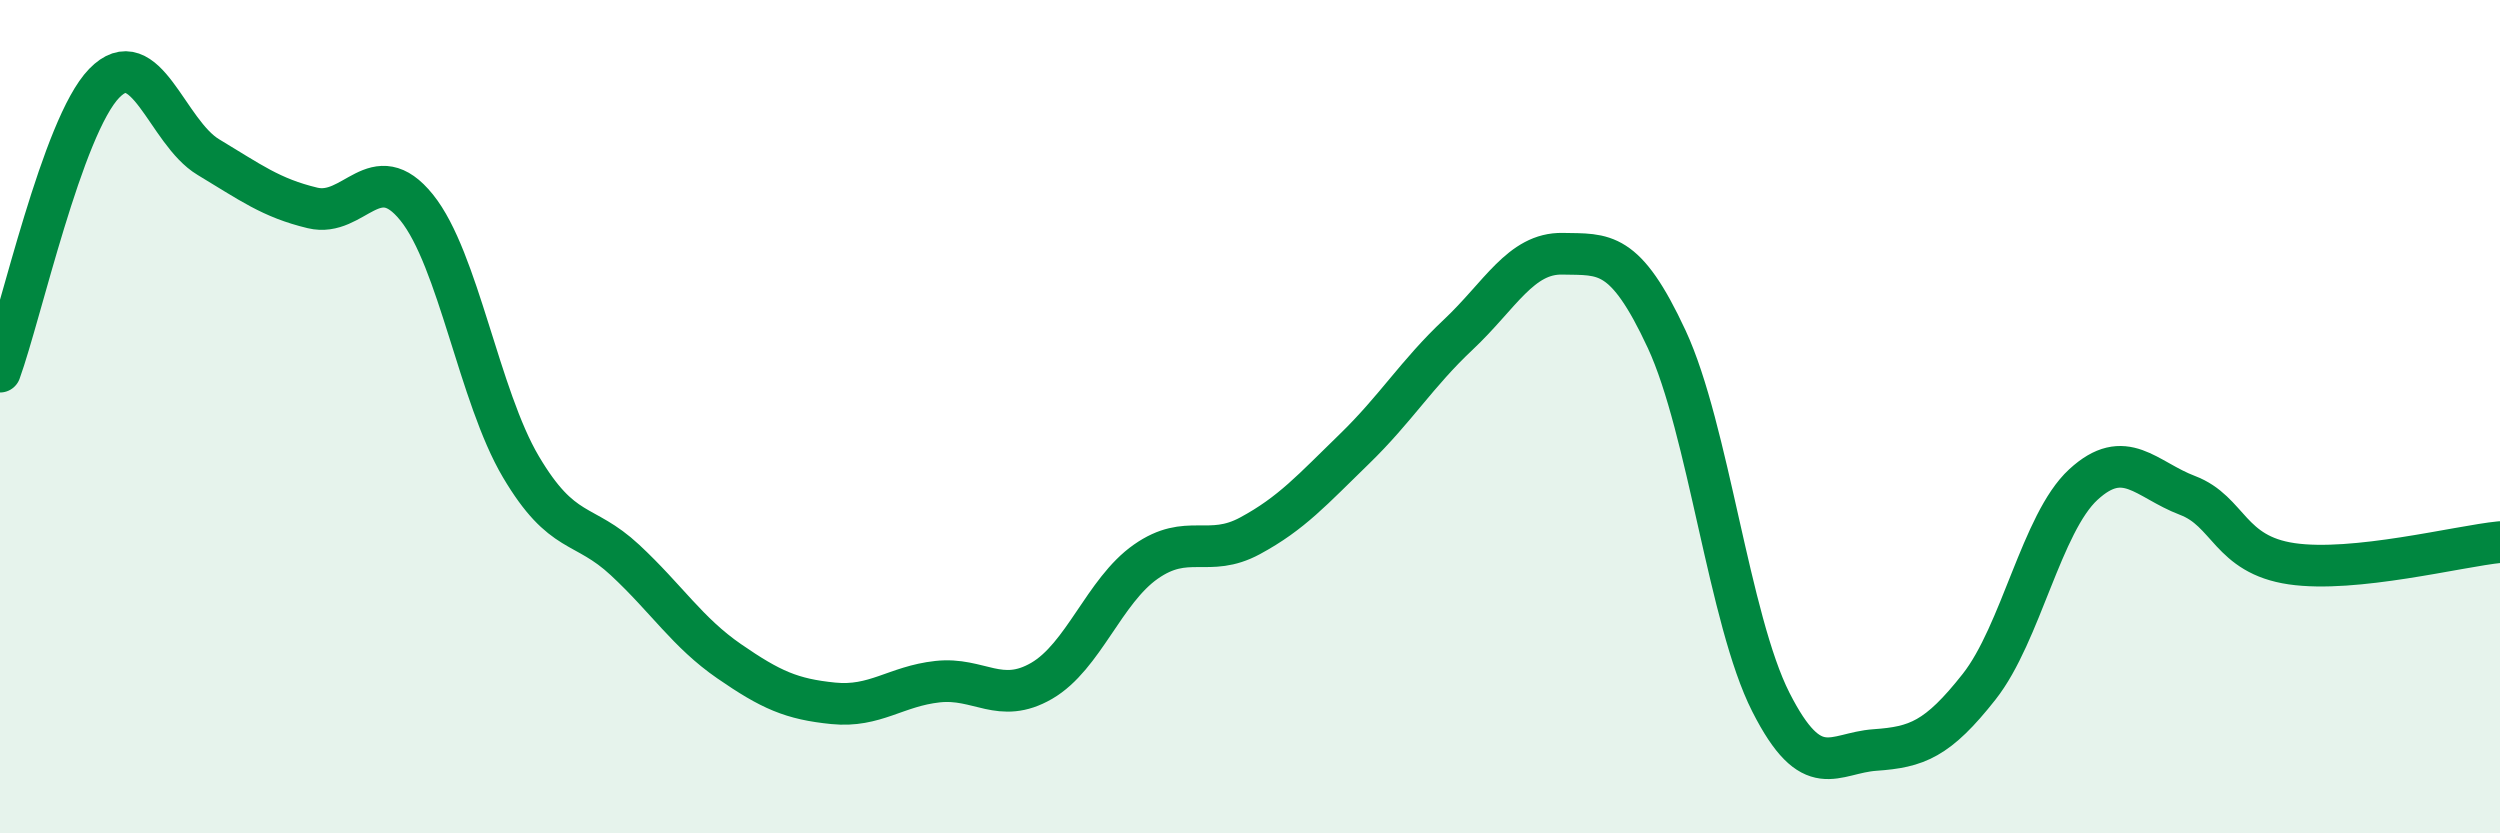
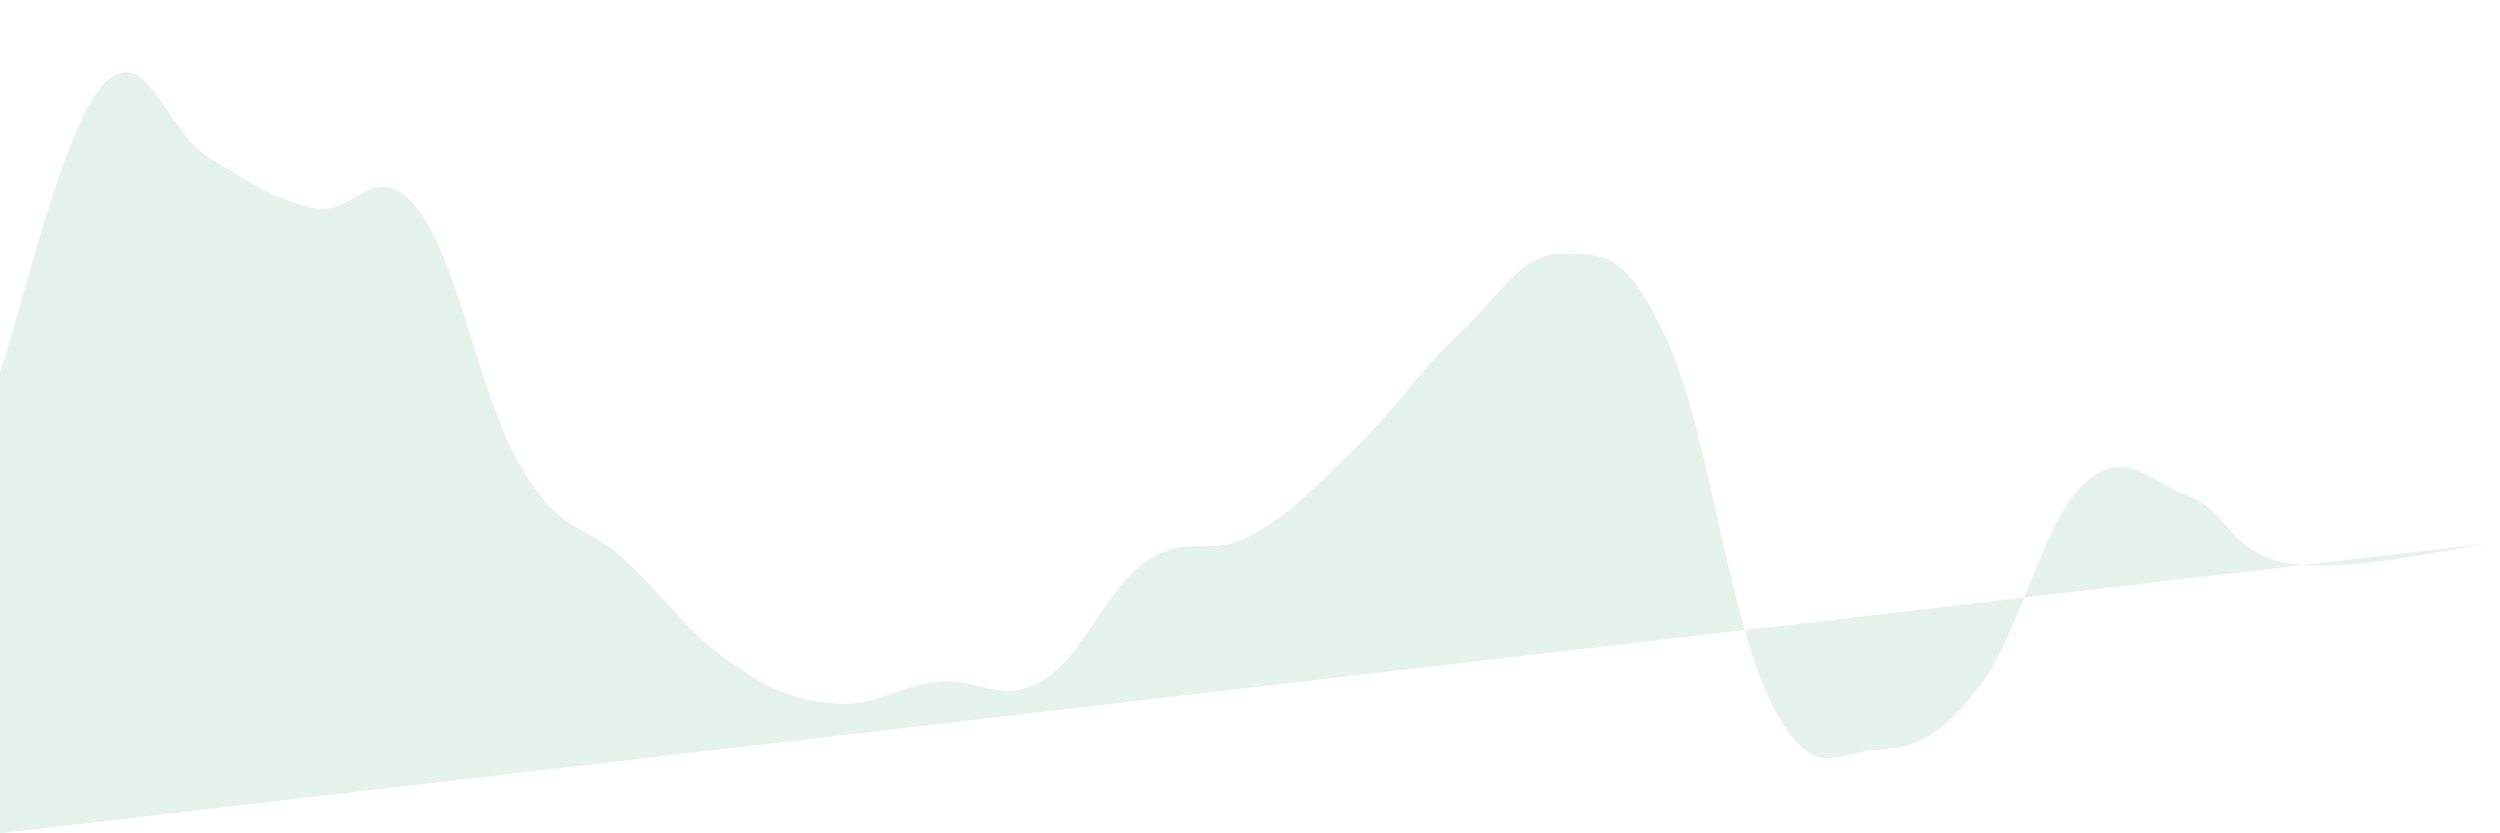
<svg xmlns="http://www.w3.org/2000/svg" width="60" height="20" viewBox="0 0 60 20">
-   <path d="M 0,8.92 C 0.5,7.54 1.5,3.03 2.5,2 C 3.5,0.97 4,3.17 5,3.77 C 6,4.37 6.5,4.75 7.5,4.99 C 8.5,5.23 9,3.74 10,4.98 C 11,6.22 11.5,9.51 12.5,11.2 C 13.5,12.89 14,12.51 15,13.44 C 16,14.37 16.5,15.18 17.5,15.87 C 18.5,16.56 19,16.78 20,16.88 C 21,16.98 21.5,16.47 22.5,16.36 C 23.5,16.25 24,16.92 25,16.34 C 26,15.76 26.5,14.18 27.5,13.48 C 28.5,12.78 29,13.4 30,12.86 C 31,12.32 31.5,11.75 32.5,10.78 C 33.5,9.81 34,8.97 35,8.03 C 36,7.09 36.5,6.07 37.5,6.09 C 38.5,6.11 39,5.99 40,8.14 C 41,10.29 41.5,14.88 42.5,16.85 C 43.5,18.82 44,18.07 45,18 C 46,17.93 46.5,17.75 47.5,16.48 C 48.5,15.21 49,12.55 50,11.63 C 51,10.71 51.5,11.51 52.5,11.89 C 53.5,12.27 53.5,13.31 55,13.53 C 56.5,13.75 59,13.11 60,13.01L60 20L0 20Z" fill="#008740" opacity="0.1" stroke-linecap="round" stroke-linejoin="round" />
-   <path d="M 0,8.92 C 0.5,7.54 1.5,3.03 2.5,2 C 3.5,0.97 4,3.17 5,3.77 C 6,4.37 6.5,4.75 7.5,4.99 C 8.5,5.23 9,3.74 10,4.98 C 11,6.22 11.5,9.51 12.5,11.2 C 13.5,12.89 14,12.51 15,13.44 C 16,14.37 16.5,15.18 17.5,15.87 C 18.5,16.56 19,16.78 20,16.88 C 21,16.98 21.5,16.47 22.5,16.36 C 23.5,16.25 24,16.92 25,16.34 C 26,15.76 26.5,14.18 27.5,13.48 C 28.5,12.78 29,13.4 30,12.86 C 31,12.32 31.5,11.75 32.5,10.78 C 33.5,9.81 34,8.97 35,8.03 C 36,7.09 36.5,6.07 37.5,6.09 C 38.5,6.11 39,5.99 40,8.14 C 41,10.29 41.5,14.88 42.5,16.85 C 43.5,18.82 44,18.07 45,18 C 46,17.93 46.5,17.75 47.5,16.48 C 48.5,15.21 49,12.55 50,11.63 C 51,10.71 51.5,11.51 52.5,11.89 C 53.5,12.27 53.5,13.31 55,13.53 C 56.5,13.75 59,13.11 60,13.01" stroke="#008740" stroke-width="1" fill="none" stroke-linecap="round" stroke-linejoin="round" />
+   <path d="M 0,8.92 C 0.5,7.54 1.5,3.03 2.5,2 C 3.5,0.97 4,3.17 5,3.77 C 6,4.37 6.5,4.75 7.5,4.99 C 8.5,5.23 9,3.74 10,4.98 C 11,6.22 11.5,9.51 12.5,11.2 C 13.5,12.89 14,12.51 15,13.44 C 16,14.37 16.5,15.18 17.5,15.87 C 18.5,16.56 19,16.78 20,16.88 C 21,16.98 21.5,16.47 22.5,16.36 C 23.5,16.25 24,16.92 25,16.34 C 26,15.76 26.5,14.18 27.5,13.48 C 28.5,12.78 29,13.4 30,12.86 C 31,12.32 31.5,11.75 32.5,10.78 C 33.5,9.81 34,8.97 35,8.03 C 36,7.09 36.5,6.07 37.5,6.09 C 38.5,6.11 39,5.99 40,8.14 C 41,10.29 41.5,14.88 42.5,16.85 C 43.5,18.82 44,18.07 45,18 C 46,17.93 46.5,17.75 47.5,16.48 C 48.5,15.21 49,12.55 50,11.63 C 51,10.71 51.5,11.51 52.5,11.89 C 53.5,12.27 53.5,13.31 55,13.53 C 56.5,13.75 59,13.11 60,13.01L0 20Z" fill="#008740" opacity="0.1" stroke-linecap="round" stroke-linejoin="round" />
</svg>